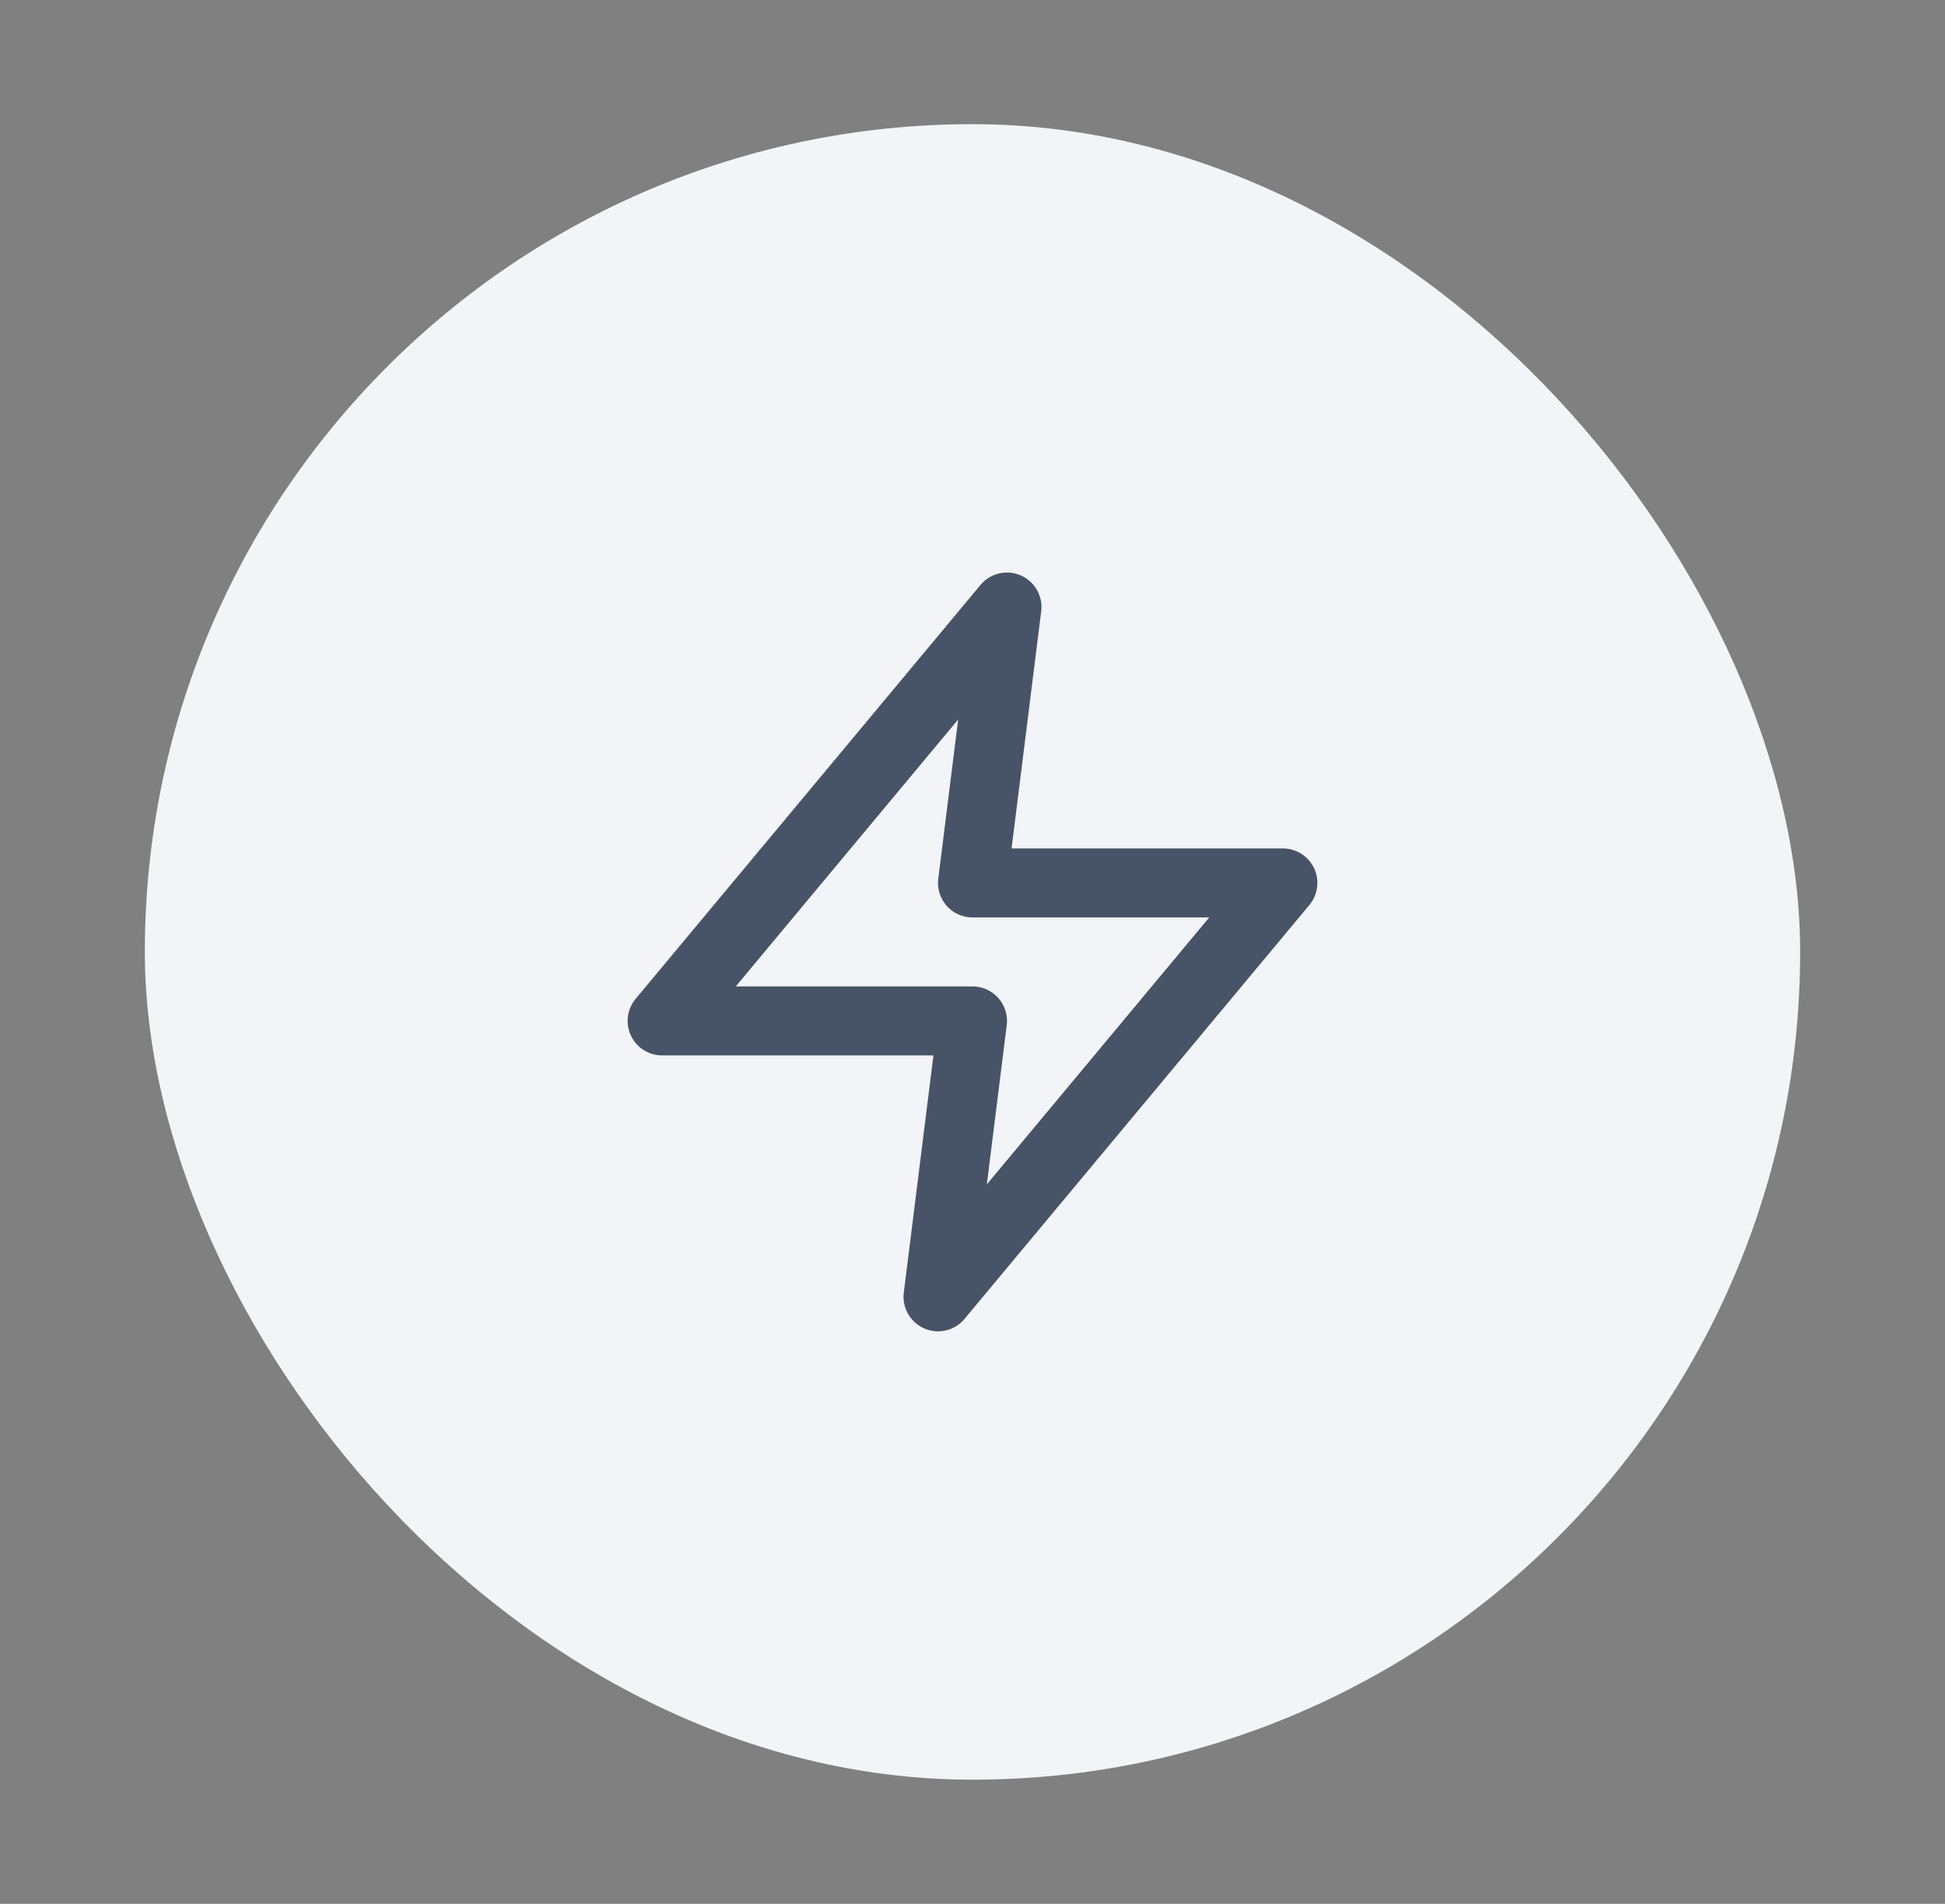
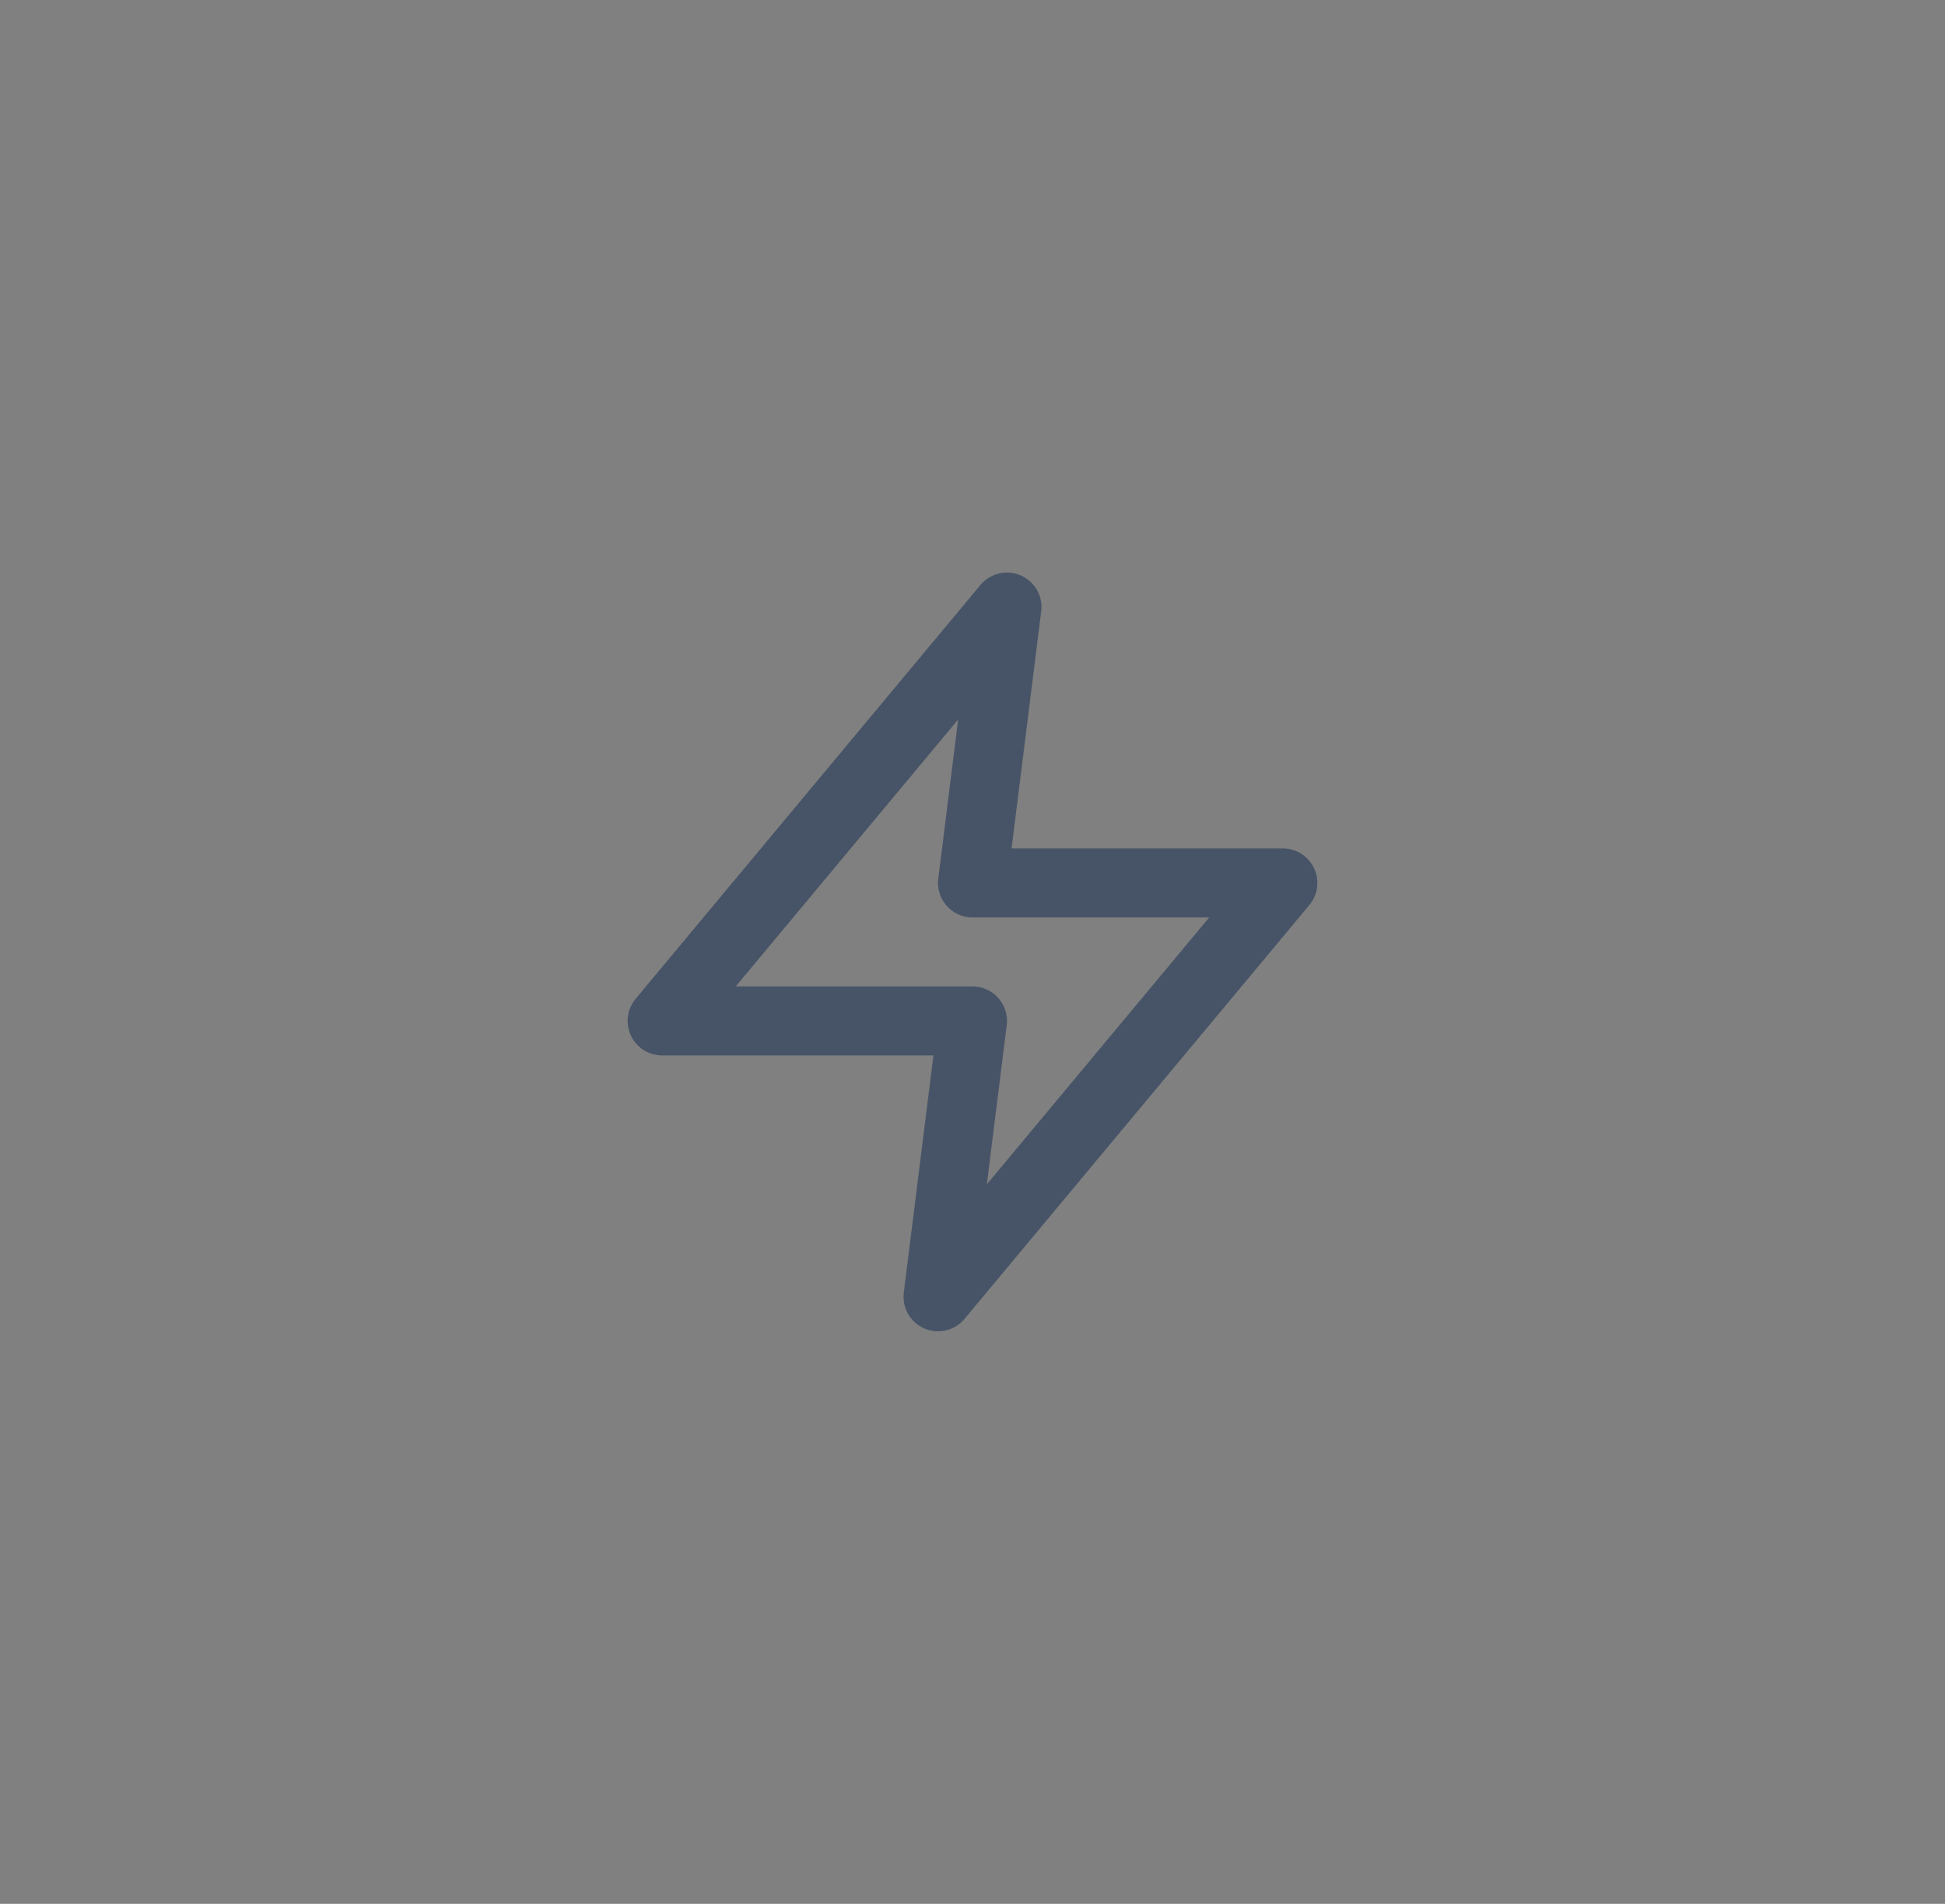
<svg xmlns="http://www.w3.org/2000/svg" width="47" height="46" viewBox="0 0 47 46" fill="none">
  <rect x="0" y="0" width="47" height="46" fill="#808080" stroke="none" />
-   <rect x="3.5" y="3" width="40" height="40" rx="20" fill="#F2F4F7" />
  <path d="M24.333 14.667L16 24.667H23.5L22.667 31.333L31 21.333H23.5L24.333 14.667Z" stroke="#475467" stroke-width="1.667" stroke-linecap="round" stroke-linejoin="round" />
-   <rect x="3.5" y="3" width="40" height="40" rx="20" stroke="#F9FAFB" stroke-width="../6.html" />
</svg>